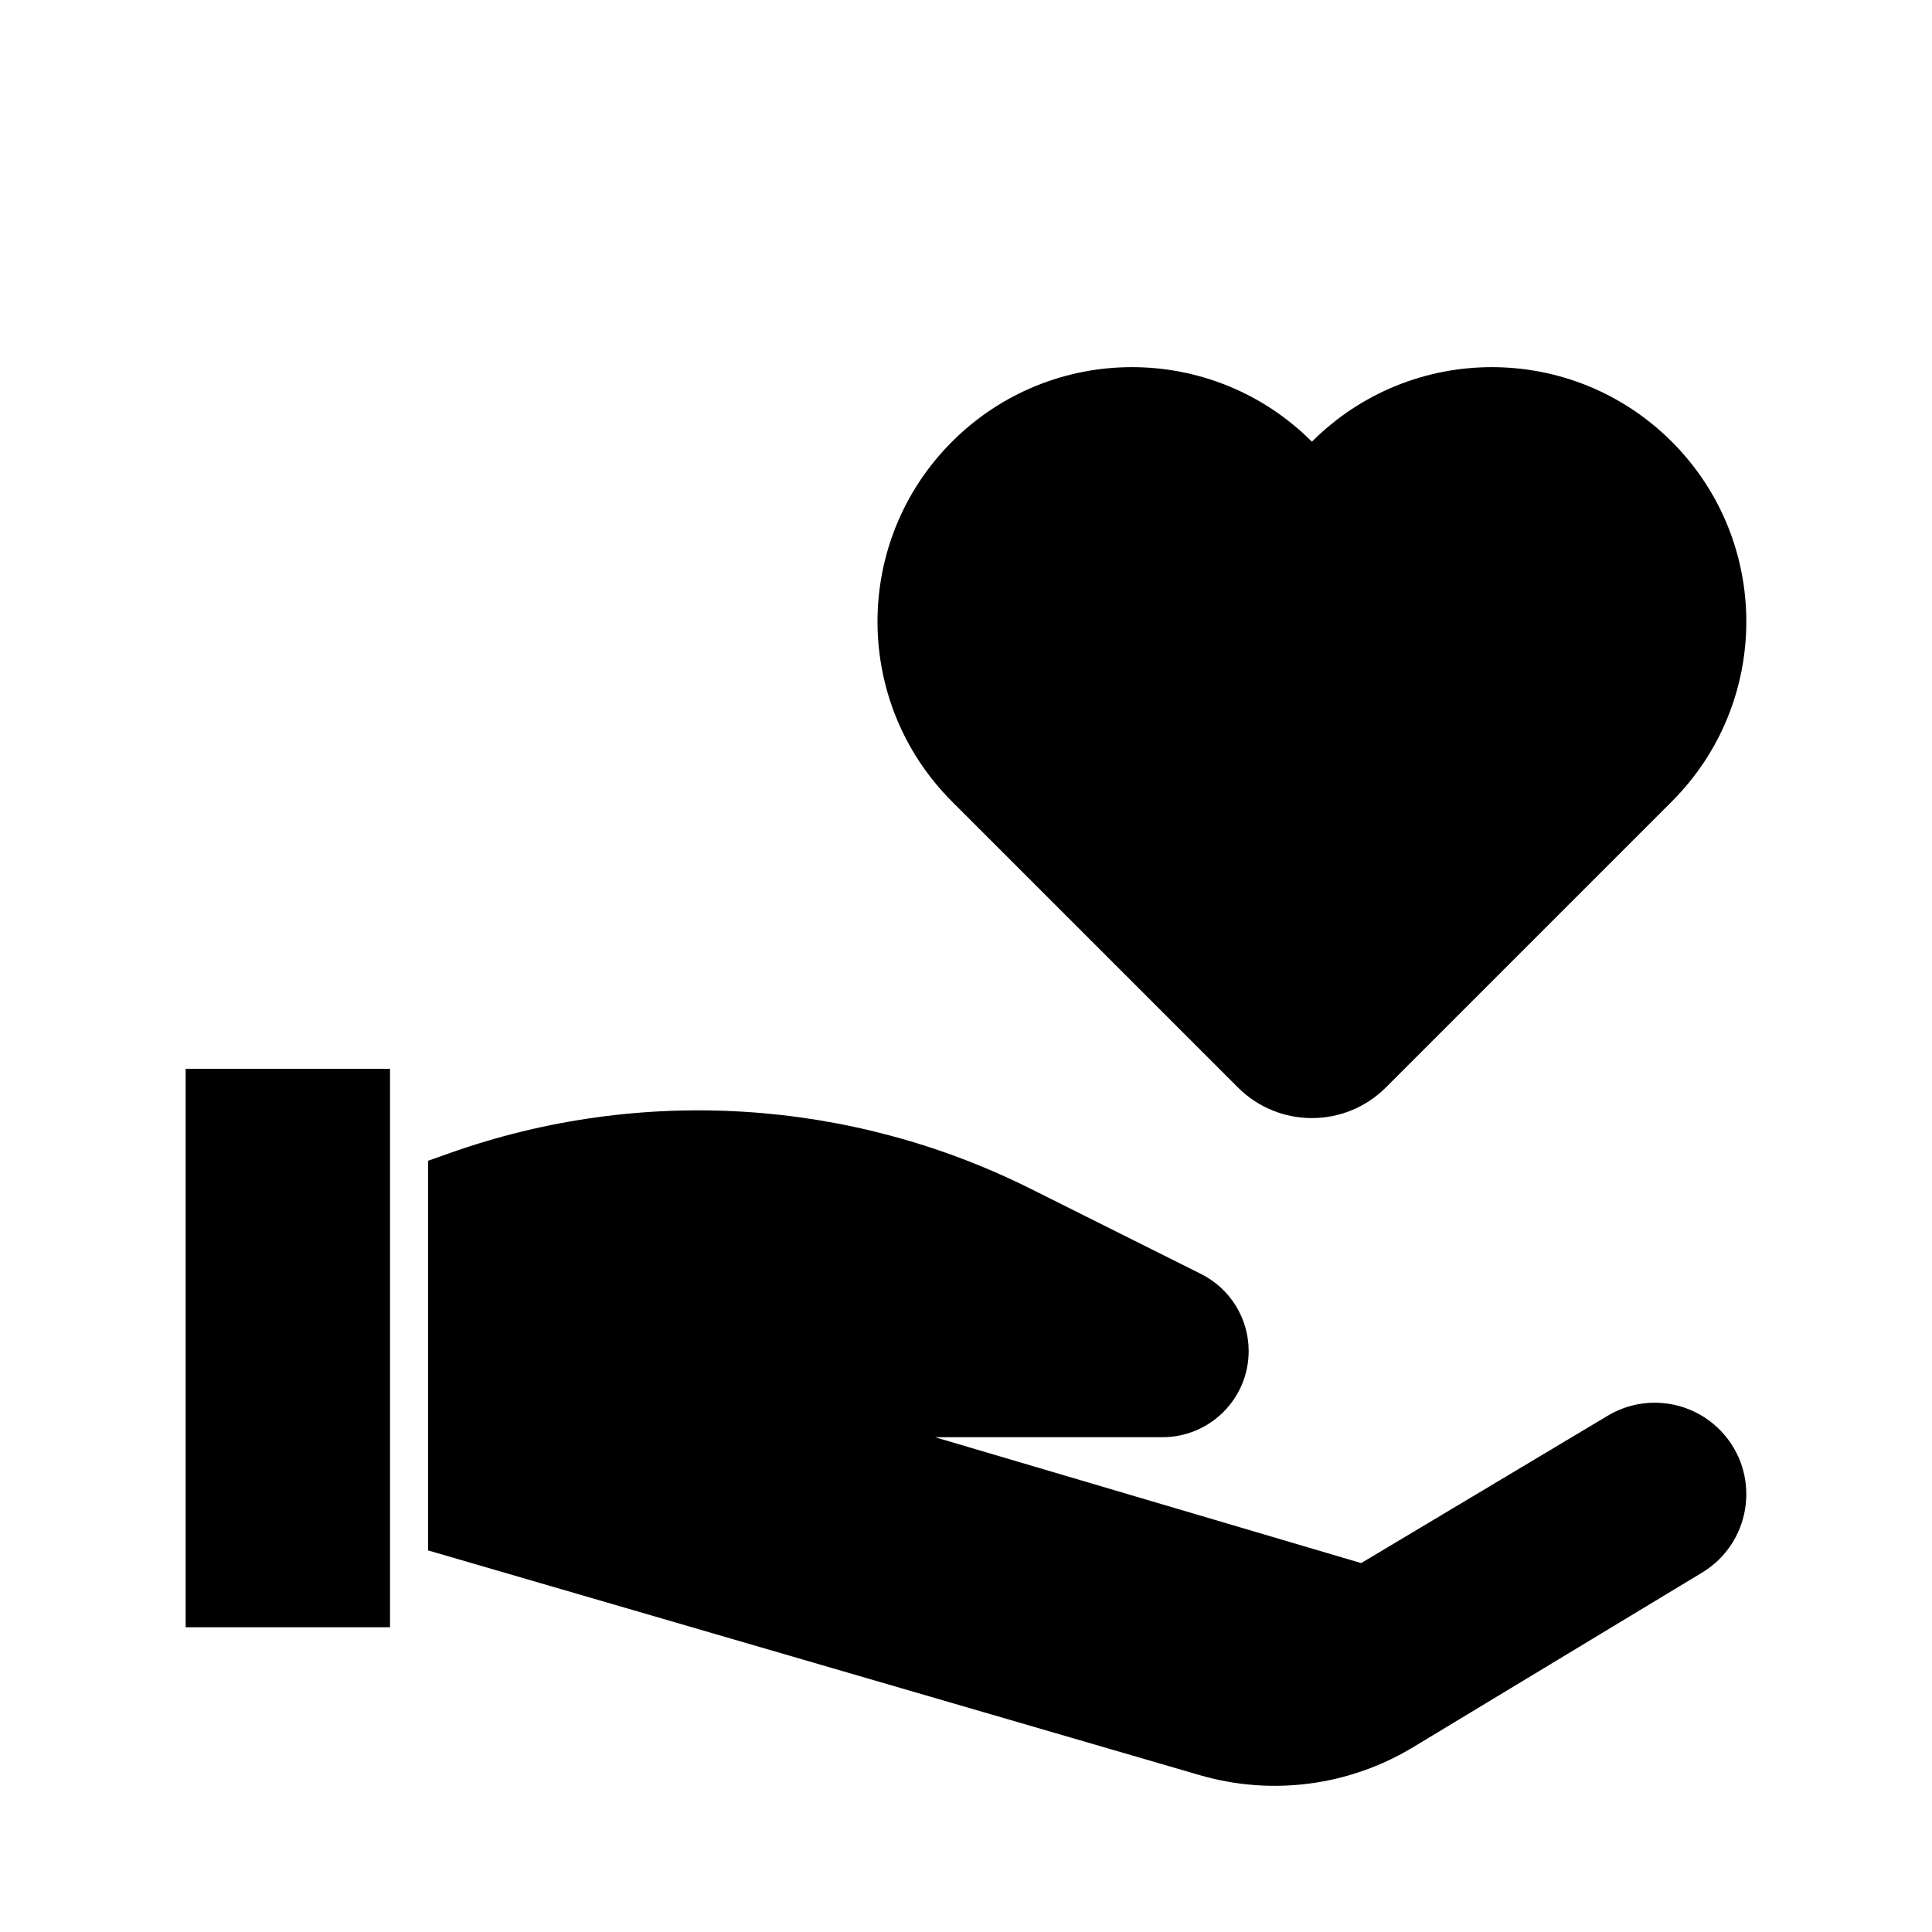
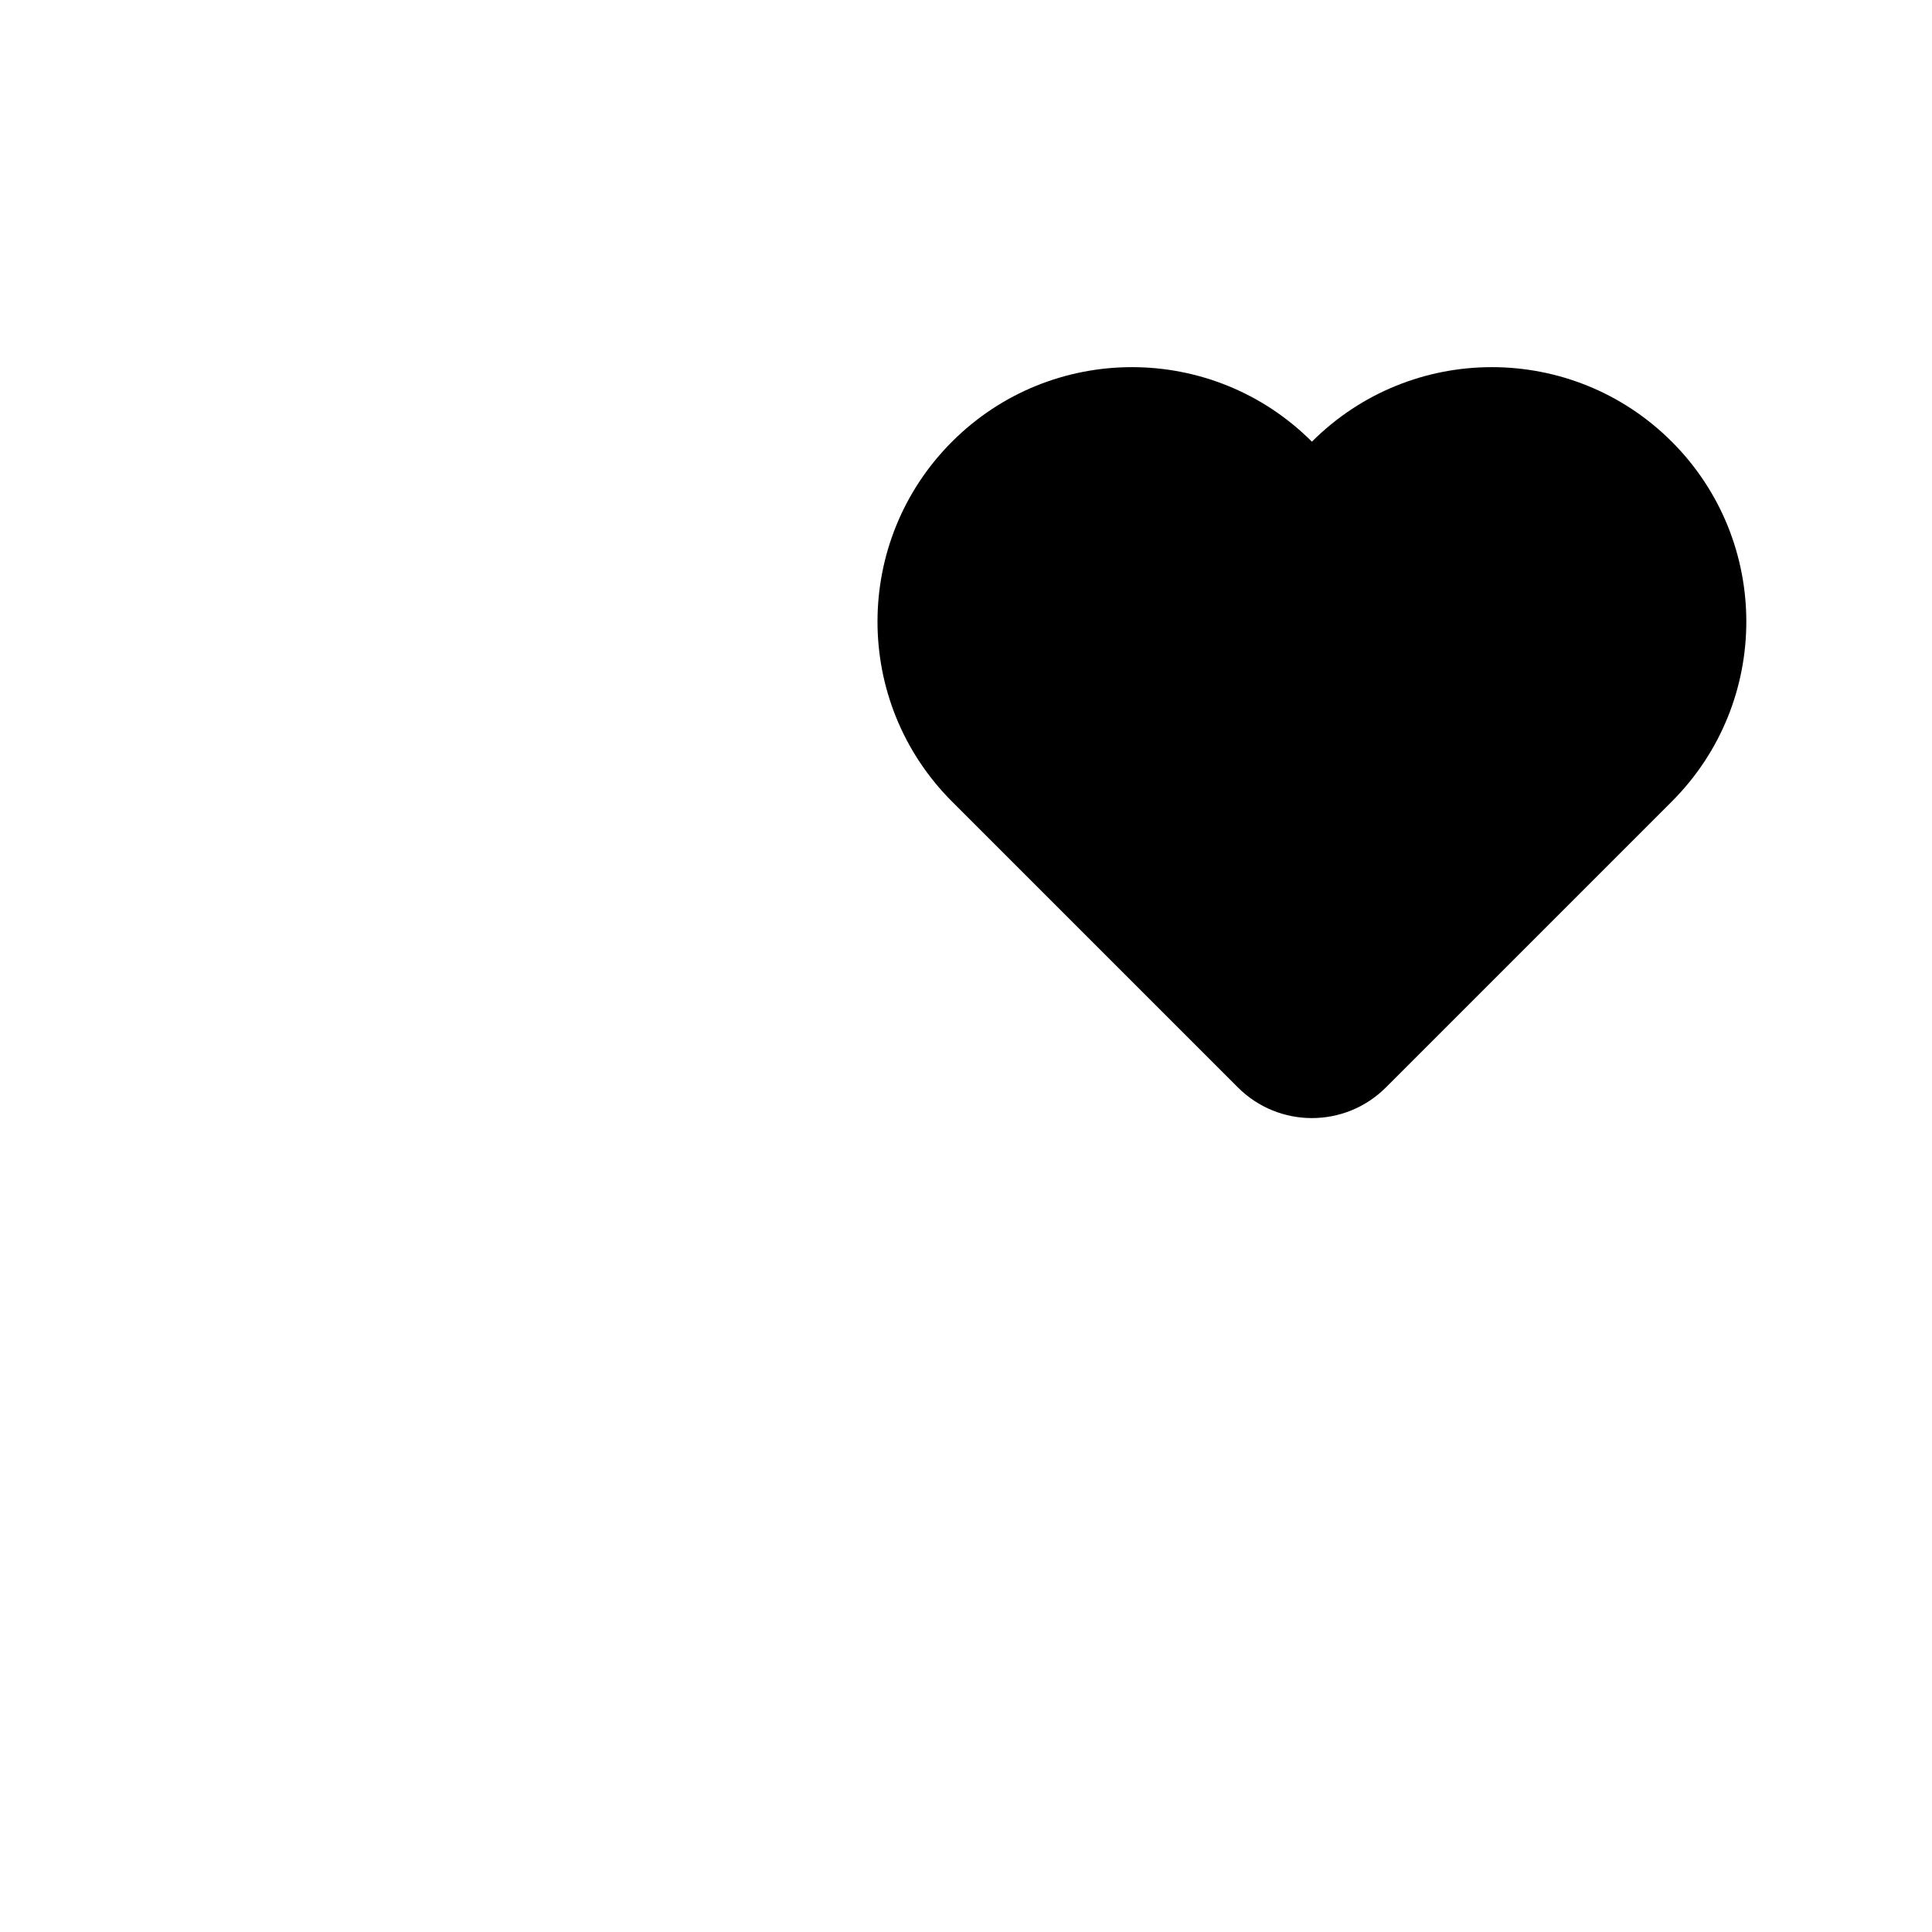
<svg xmlns="http://www.w3.org/2000/svg" fill="#000000" width="800px" height="800px" version="1.1" viewBox="144 144 512 512">
  <g>
    <path d="m587.04 261.05c-26.336-26.336-69.035-26.336-95.371 0-26.336-26.336-69.035-26.336-95.371 0-26.336 26.336-26.336 69.035 0 95.371l75.758 75.758c10.832 10.832 28.391 10.832 39.223 0l75.758-75.758c26.34-26.336 26.34-69.035 0.004-95.371z" />
-     <path d="m601.13 524.42c-7.652-9.141-20.812-11.367-31.043-5.25l-65.363 39.066-112.94-33.363h60.293c12.609 0 22.832-10.223 22.832-22.832 0-8.648-4.887-16.555-12.621-20.422l-45.109-22.555c-47.883-23.941-103.45-27.375-153.91-9.512l-5.828 2.062v103.26l204.52 59.559c19.043 5.547 39.535 2.863 56.508-7.391l76.609-46.289c12.73-7.695 15.602-24.93 6.055-36.336z" />
-     <path d="m193.2 427.25h54.16v147.99h-54.16z" />
  </g>
</svg>